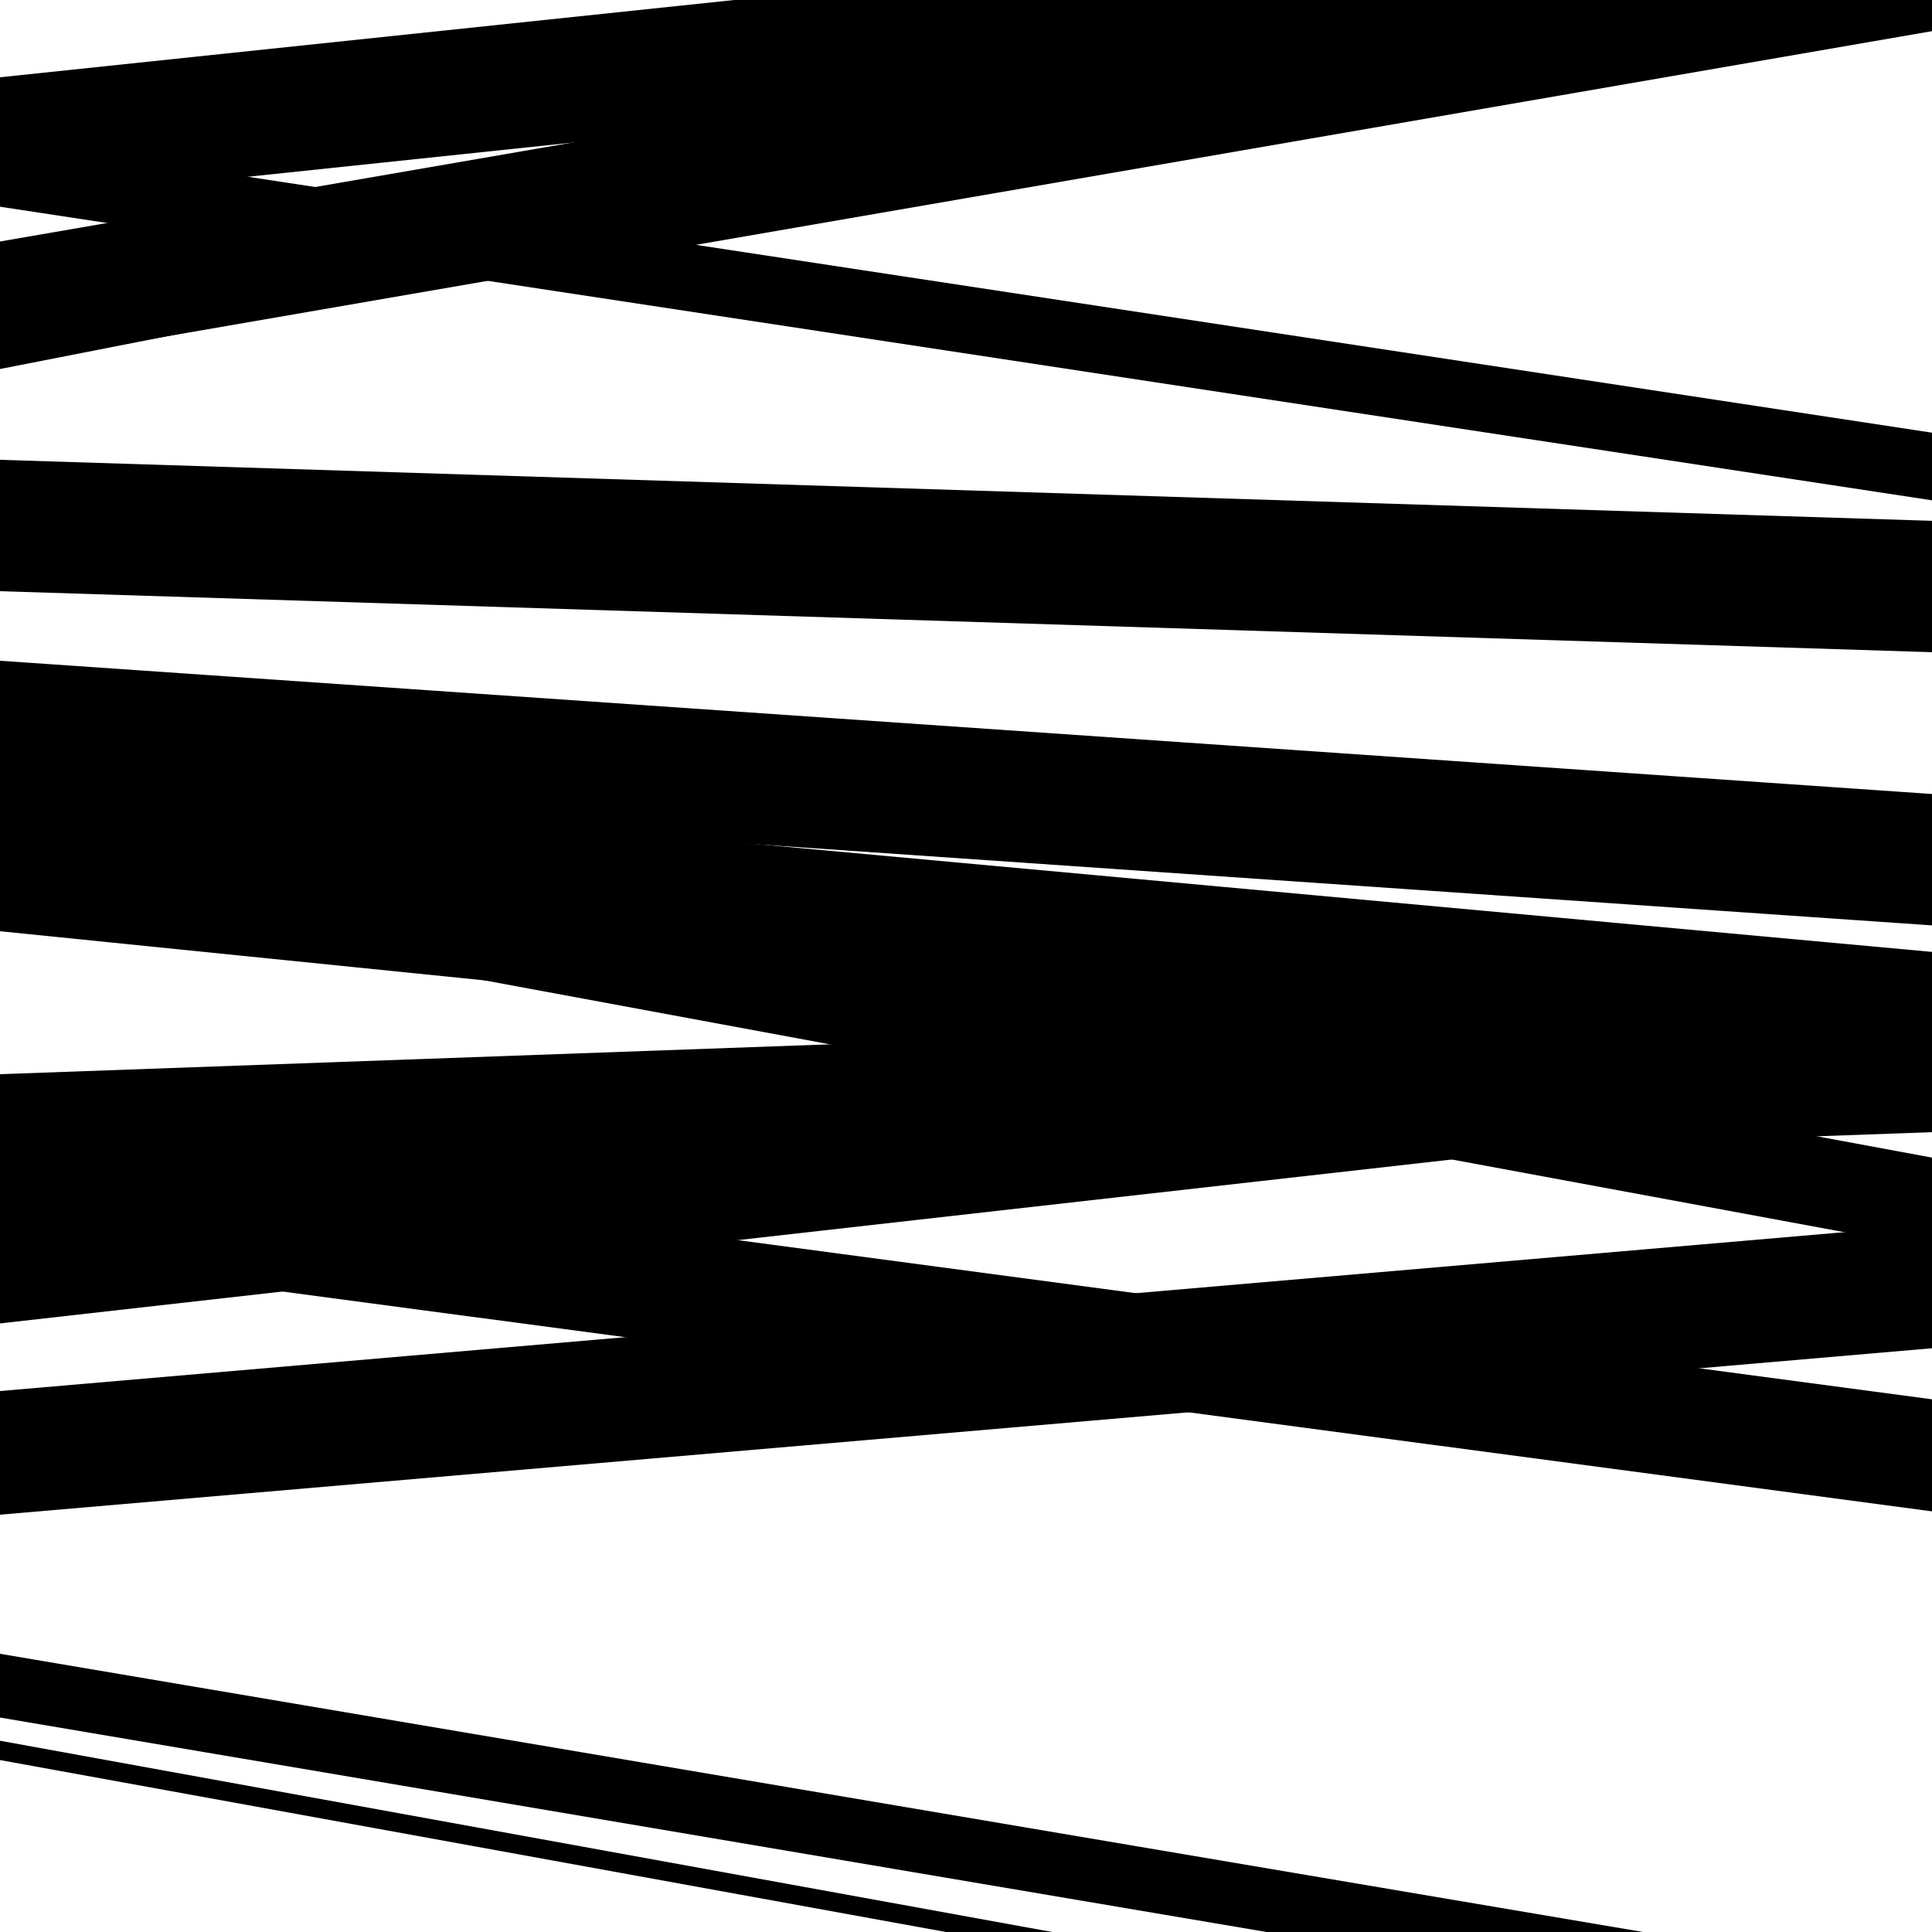
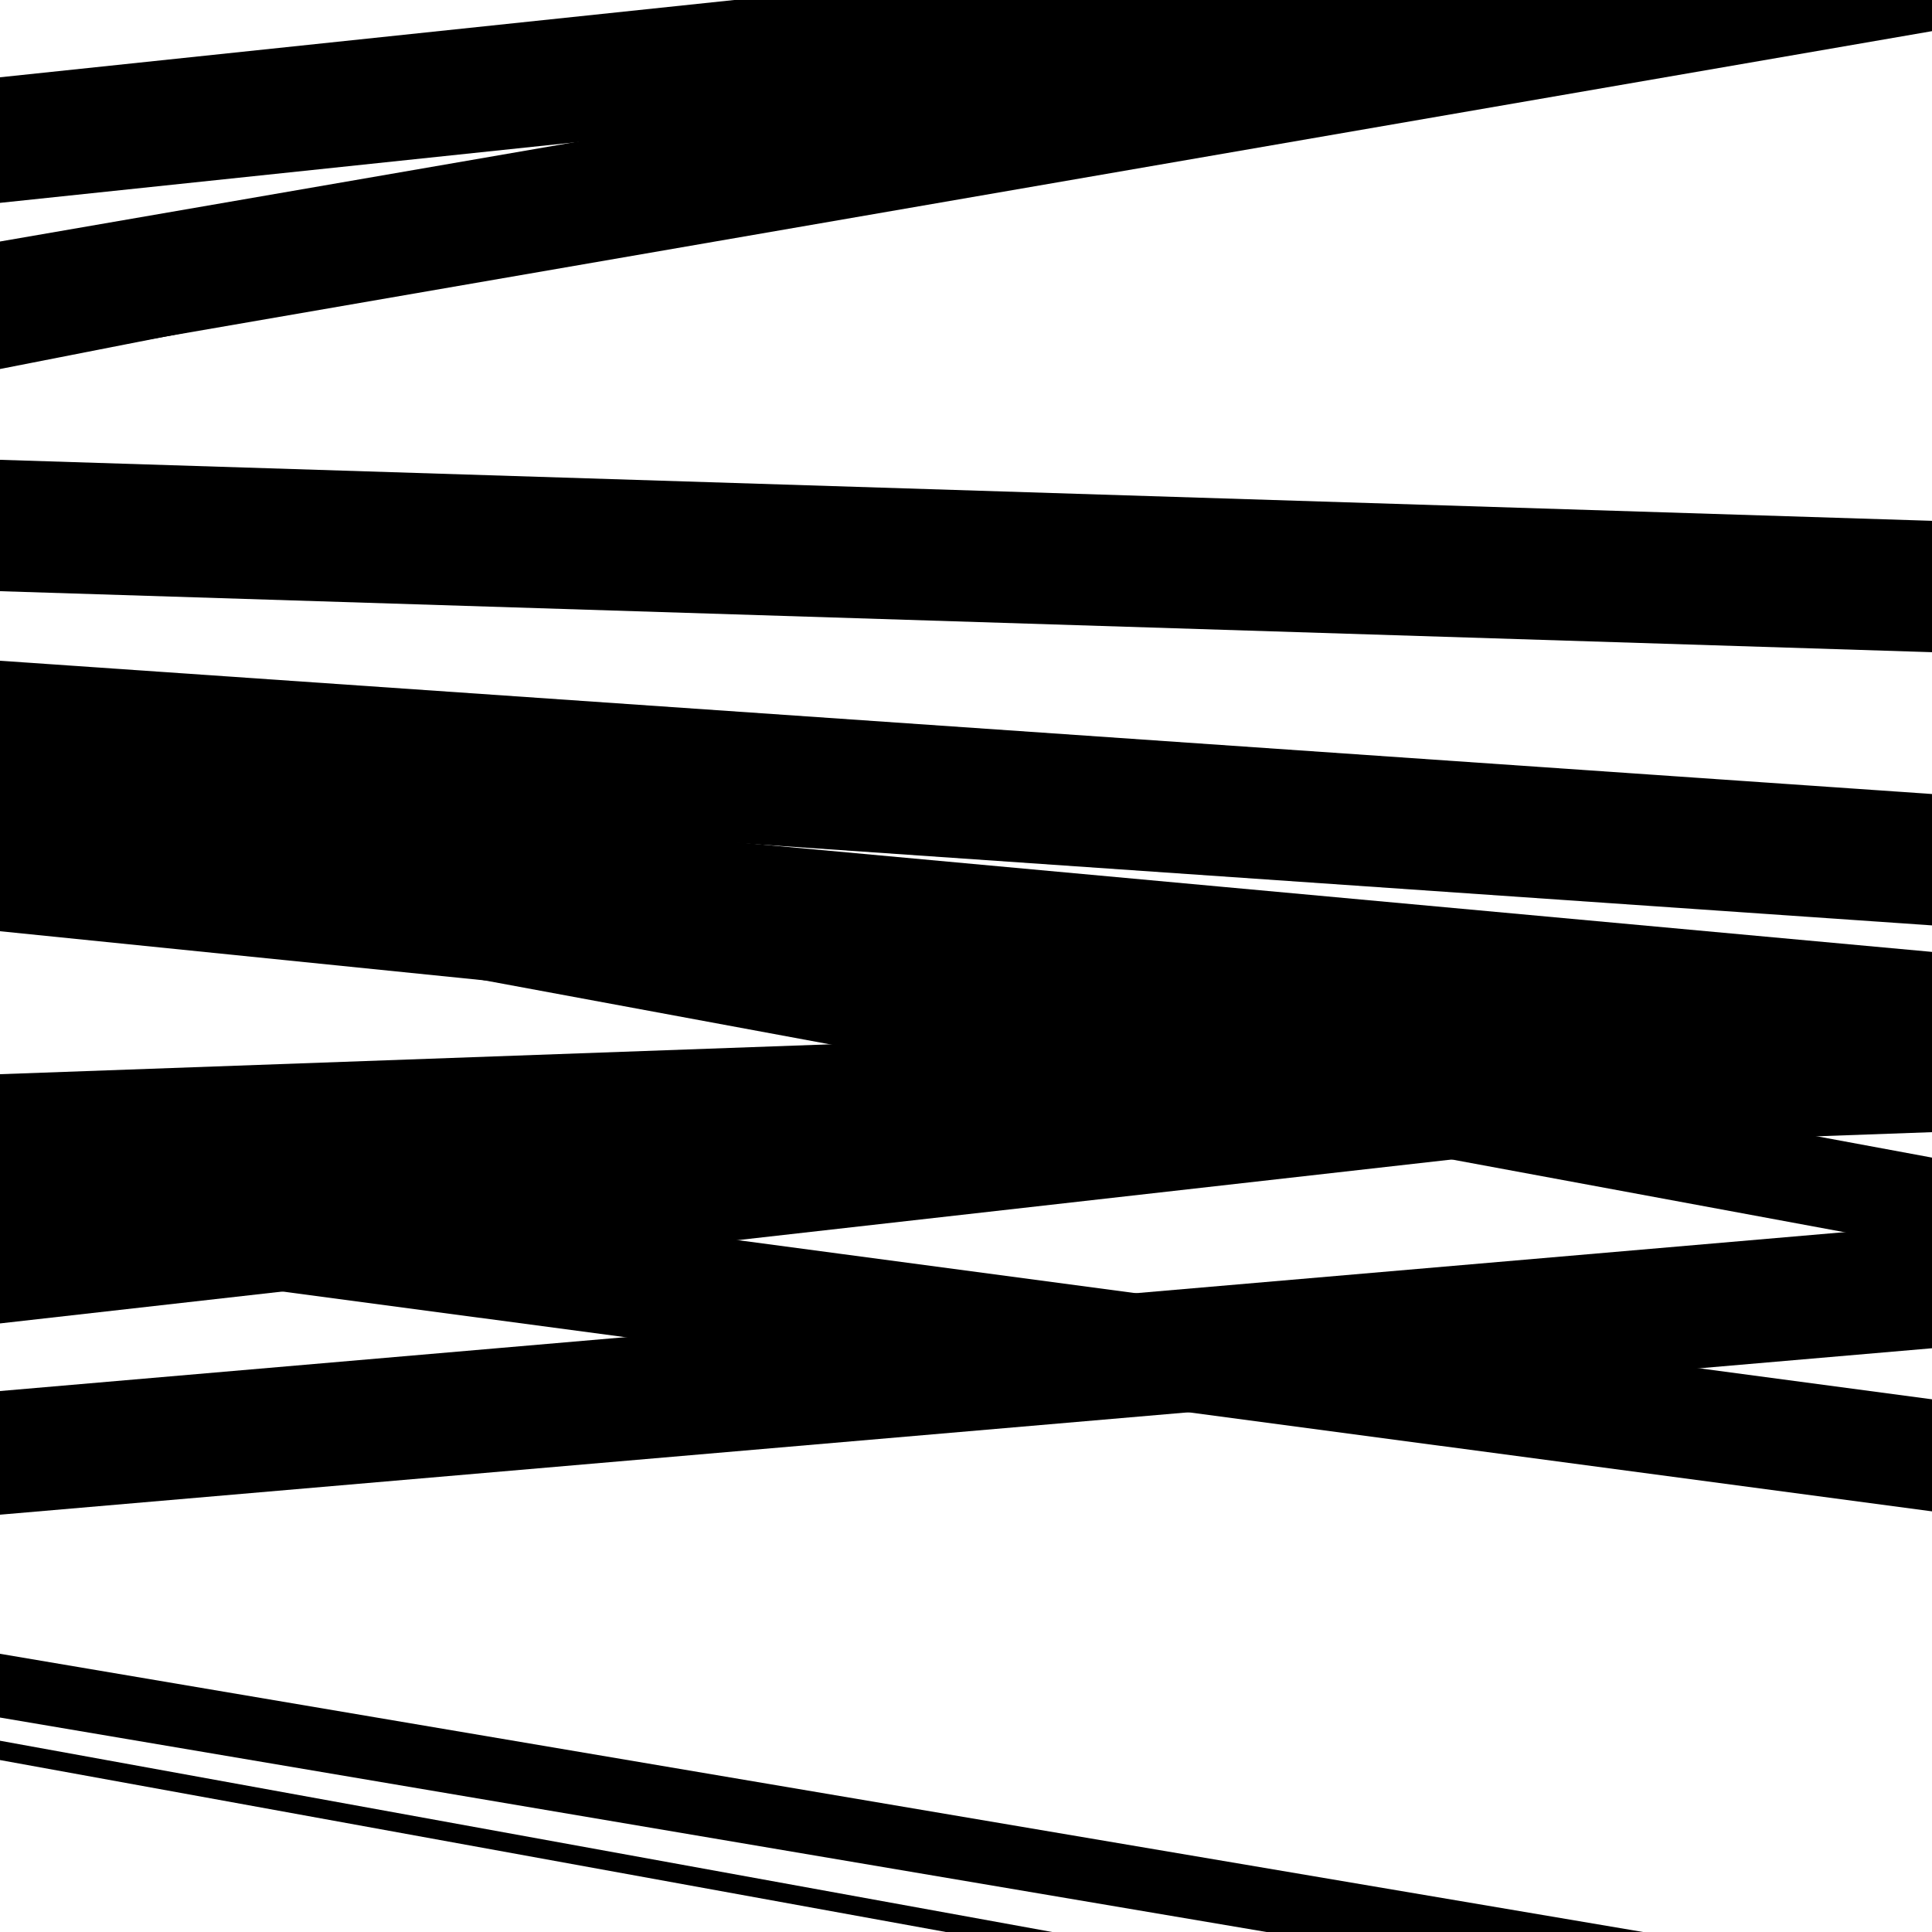
<svg xmlns="http://www.w3.org/2000/svg" viewBox="0 0 1000 1000" height="1000" width="1000">
  <rect x="0" y="0" width="1000" height="1000" fill="#ffffff" />
  <path opacity="0.8" d="M 0 105 L 1000 -0.253 L 1000 -65.253 L 0 40 Z" fill="hsl(164, 15%, 50%)" />
  <path opacity="0.8" d="M 0 306 L 1000 337.575 L 1000 269.575 L 0 238 Z" fill="hsl(169, 25%, 70%)" />
  <path opacity="0.8" d="M 0 459 L 1000 550.7 L 1000 492.7 L 0 401 Z" fill="hsl(174, 30%, 90%)" />
  <path opacity="0.8" d="M 0 649 L 1000 782.279 L 1000 724.279 L 0 591 Z" fill="hsl(159, 10%, 30%)" />
  <path opacity="0.8" d="M 0 889 L 1000 1058.322 L 1000 1025.322 L 0 856 Z" fill="hsl(164, 15%, 50%)" />
  <path opacity="0.8" d="M 0 189 L 1000 16.125 L 1000 -47.875 L 0 125 Z" fill="hsl(169, 25%, 70%)" />
  <path opacity="0.8" d="M 0 482 L 1000 583.463 L 1000 526.463 L 0 425 Z" fill="hsl(174, 30%, 90%)" />
  <path opacity="0.8" d="M 0 685 L 1000 572.094 L 1000 517.094 L 0 630 Z" fill="hsl(159, 10%, 30%)" />
  <path opacity="0.8" d="M 0 911 L 1000 1092.784 L 1000 1082.784 L 0 901 Z" fill="hsl(164, 15%, 50%)" />
  <path opacity="0.8" d="M 0 191 L 1000 -5.17 L 1000 -30.17 L 0 166 Z" fill="hsl(169, 25%, 70%)" />
  <path opacity="0.8" d="M 0 461 L 1000 646.175 L 1000 599.175 L 0 414 Z" fill="hsl(174, 30%, 90%)" />
  <path opacity="0.8" d="M 0 784 L 1000 697.852 L 1000 633.852 L 0 720 Z" fill="hsl(159, 10%, 30%)" />
-   <path opacity="0.8" d="M 0 107 L 1000 258.959 L 1000 223.959 L 0 72 Z" fill="hsl(164, 15%, 50%)" />
  <path opacity="0.8" d="M 0 410 L 1000 478.979 L 1000 410.979 L 0 342 Z" fill="hsl(169, 25%, 70%)" />
  <path opacity="0.8" d="M 0 622 L 1000 586.004 L 1000 520.004 L 0 556 Z" fill="hsl(174, 30%, 90%)" />
</svg>